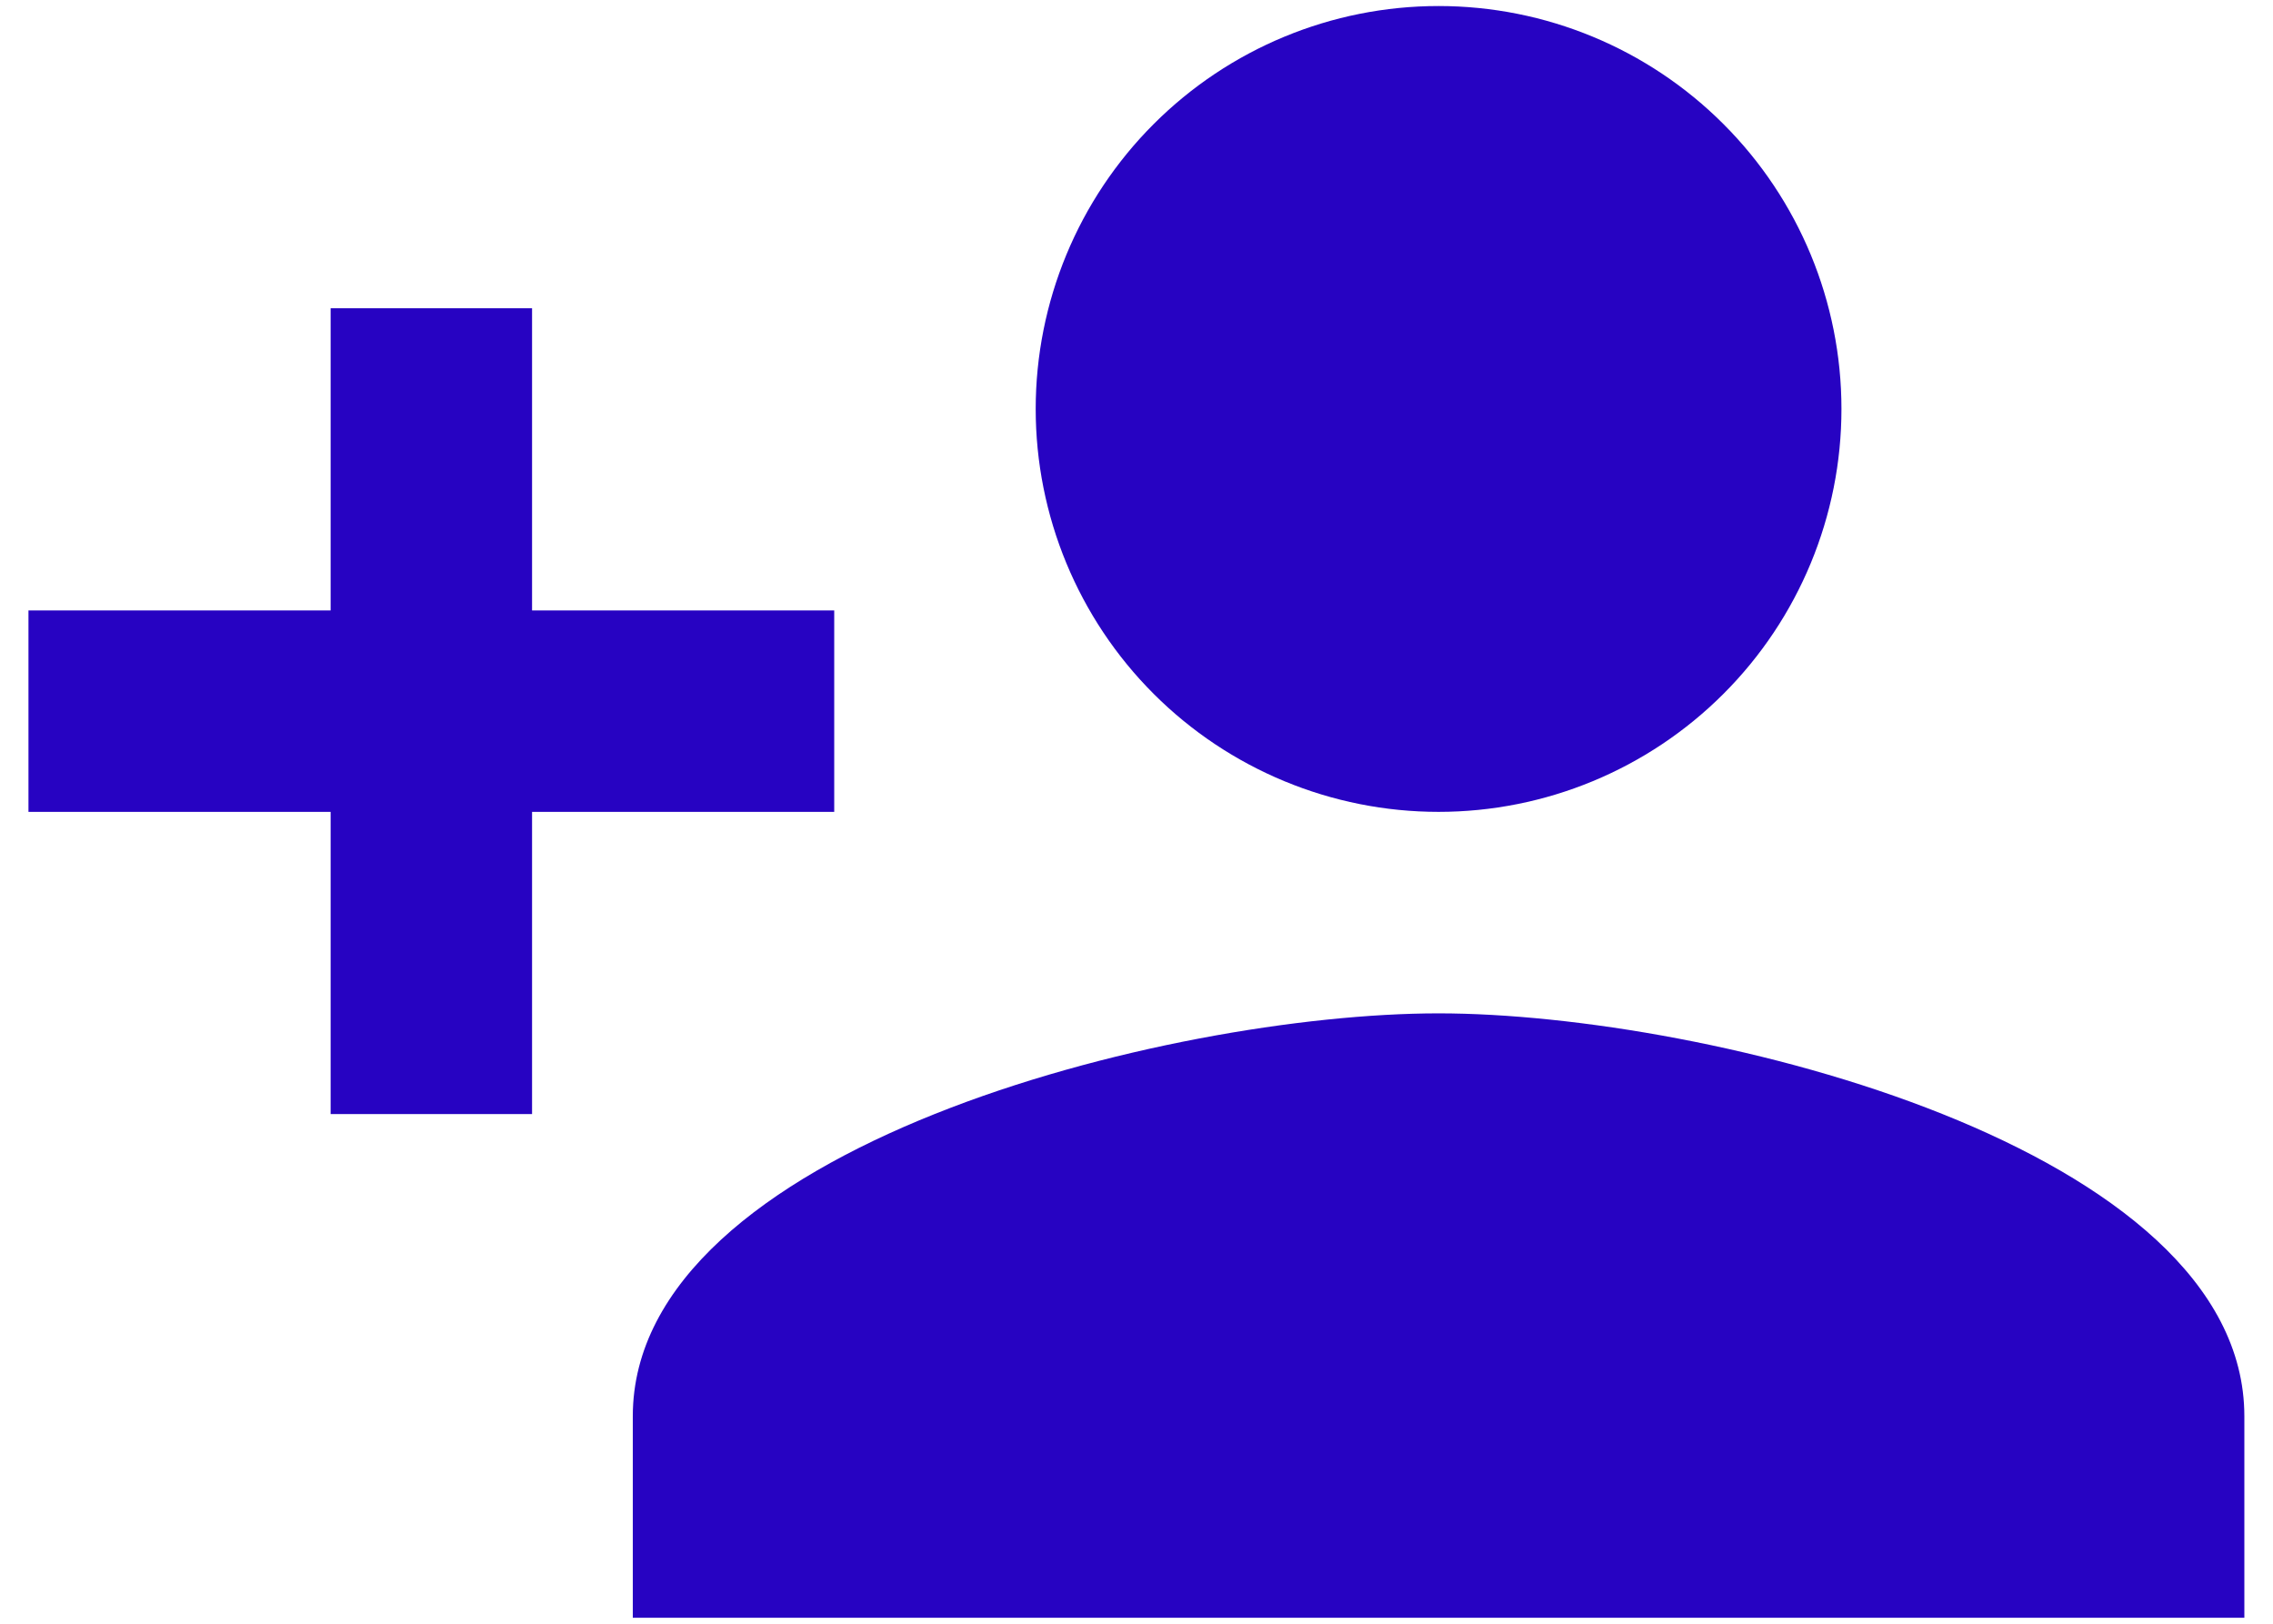
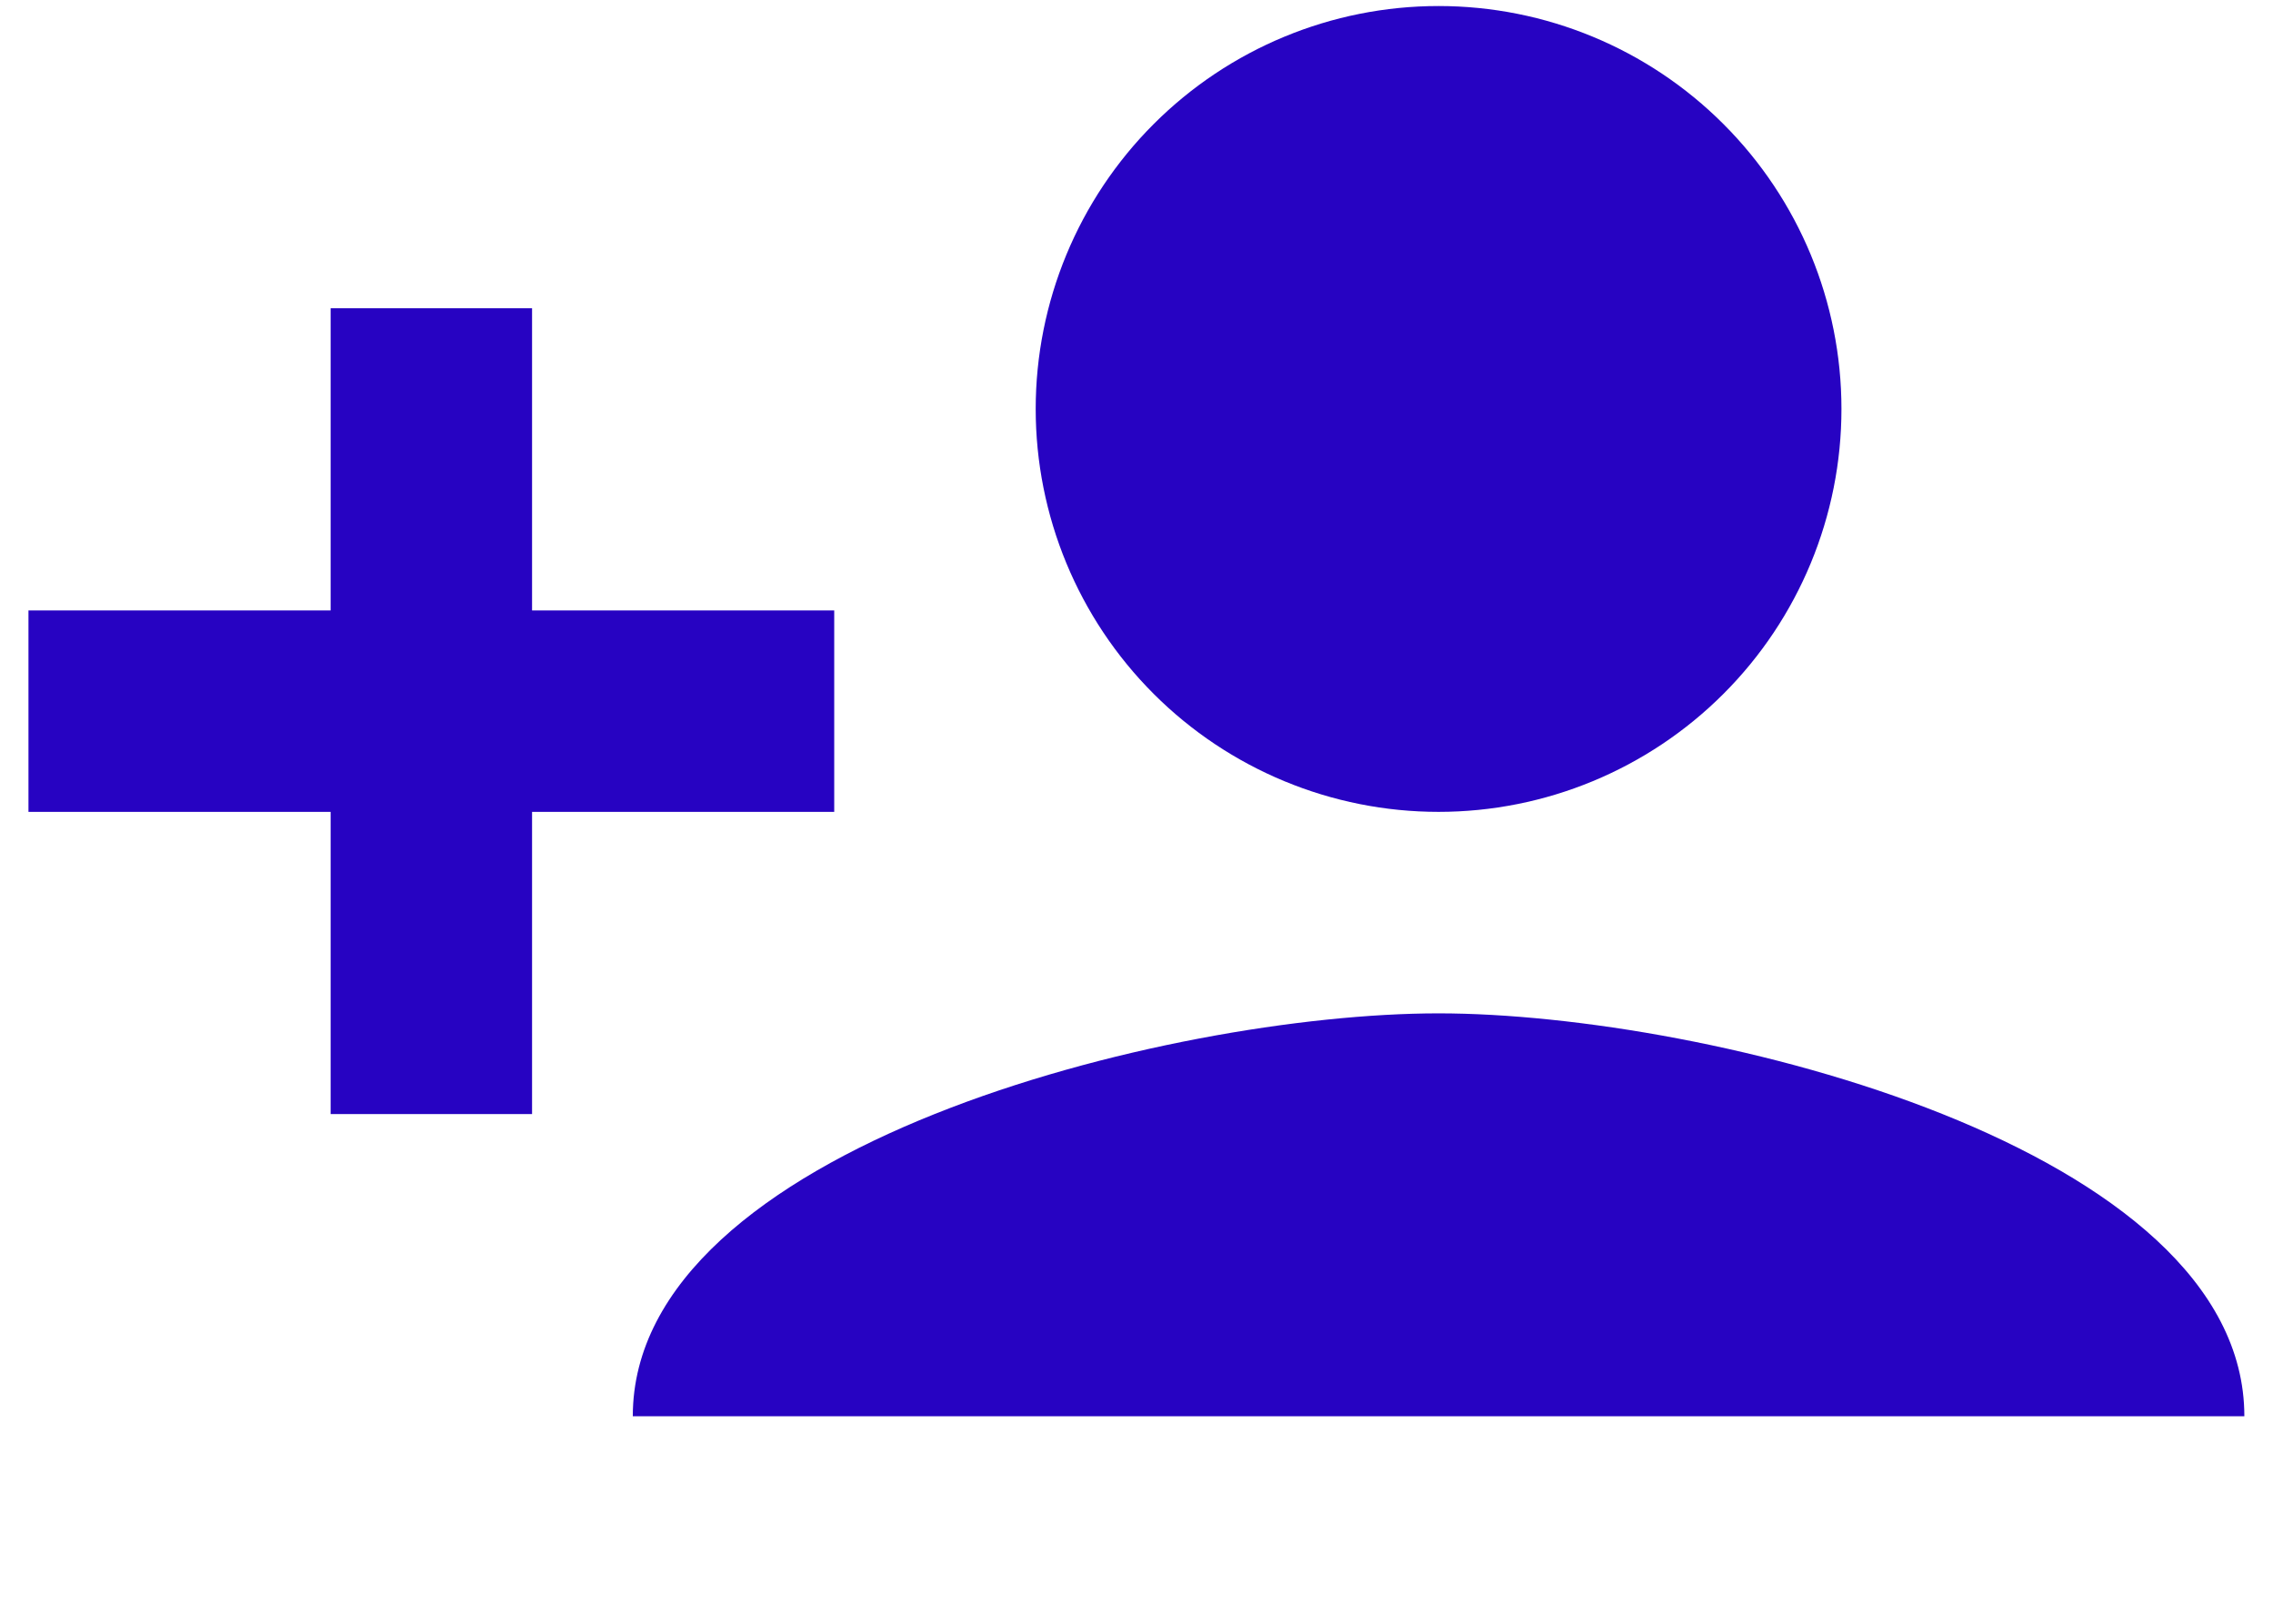
<svg xmlns="http://www.w3.org/2000/svg" width="63" height="45" viewBox="0 0 63 45" fill="none">
-   <path d="M39.872 28.084C32.419 28.084 17.539 31.797 17.539 39.25V44.834H62.206V39.25C62.206 31.797 47.326 28.084 39.872 28.084ZM14.747 16.917V8.542H9.164V16.917H0.789V22.5H9.164V30.875H14.747V22.5H23.122V16.917M39.872 22.5C42.834 22.5 45.674 21.324 47.768 19.23C49.863 17.136 51.039 14.295 51.039 11.334C51.039 8.372 49.863 5.532 47.768 3.438C45.674 1.343 42.834 0.167 39.872 0.167C36.911 0.167 34.071 1.343 31.976 3.438C29.882 5.532 28.706 8.372 28.706 11.334C28.706 14.295 29.882 17.136 31.976 19.23C34.071 21.324 36.911 22.5 39.872 22.5Z" fill="#2703C2" />
+   <path d="M39.872 28.084C32.419 28.084 17.539 31.797 17.539 39.25H62.206V39.25C62.206 31.797 47.326 28.084 39.872 28.084ZM14.747 16.917V8.542H9.164V16.917H0.789V22.5H9.164V30.875H14.747V22.5H23.122V16.917M39.872 22.5C42.834 22.5 45.674 21.324 47.768 19.23C49.863 17.136 51.039 14.295 51.039 11.334C51.039 8.372 49.863 5.532 47.768 3.438C45.674 1.343 42.834 0.167 39.872 0.167C36.911 0.167 34.071 1.343 31.976 3.438C29.882 5.532 28.706 8.372 28.706 11.334C28.706 14.295 29.882 17.136 31.976 19.23C34.071 21.324 36.911 22.5 39.872 22.5Z" fill="#2703C2" />
</svg>